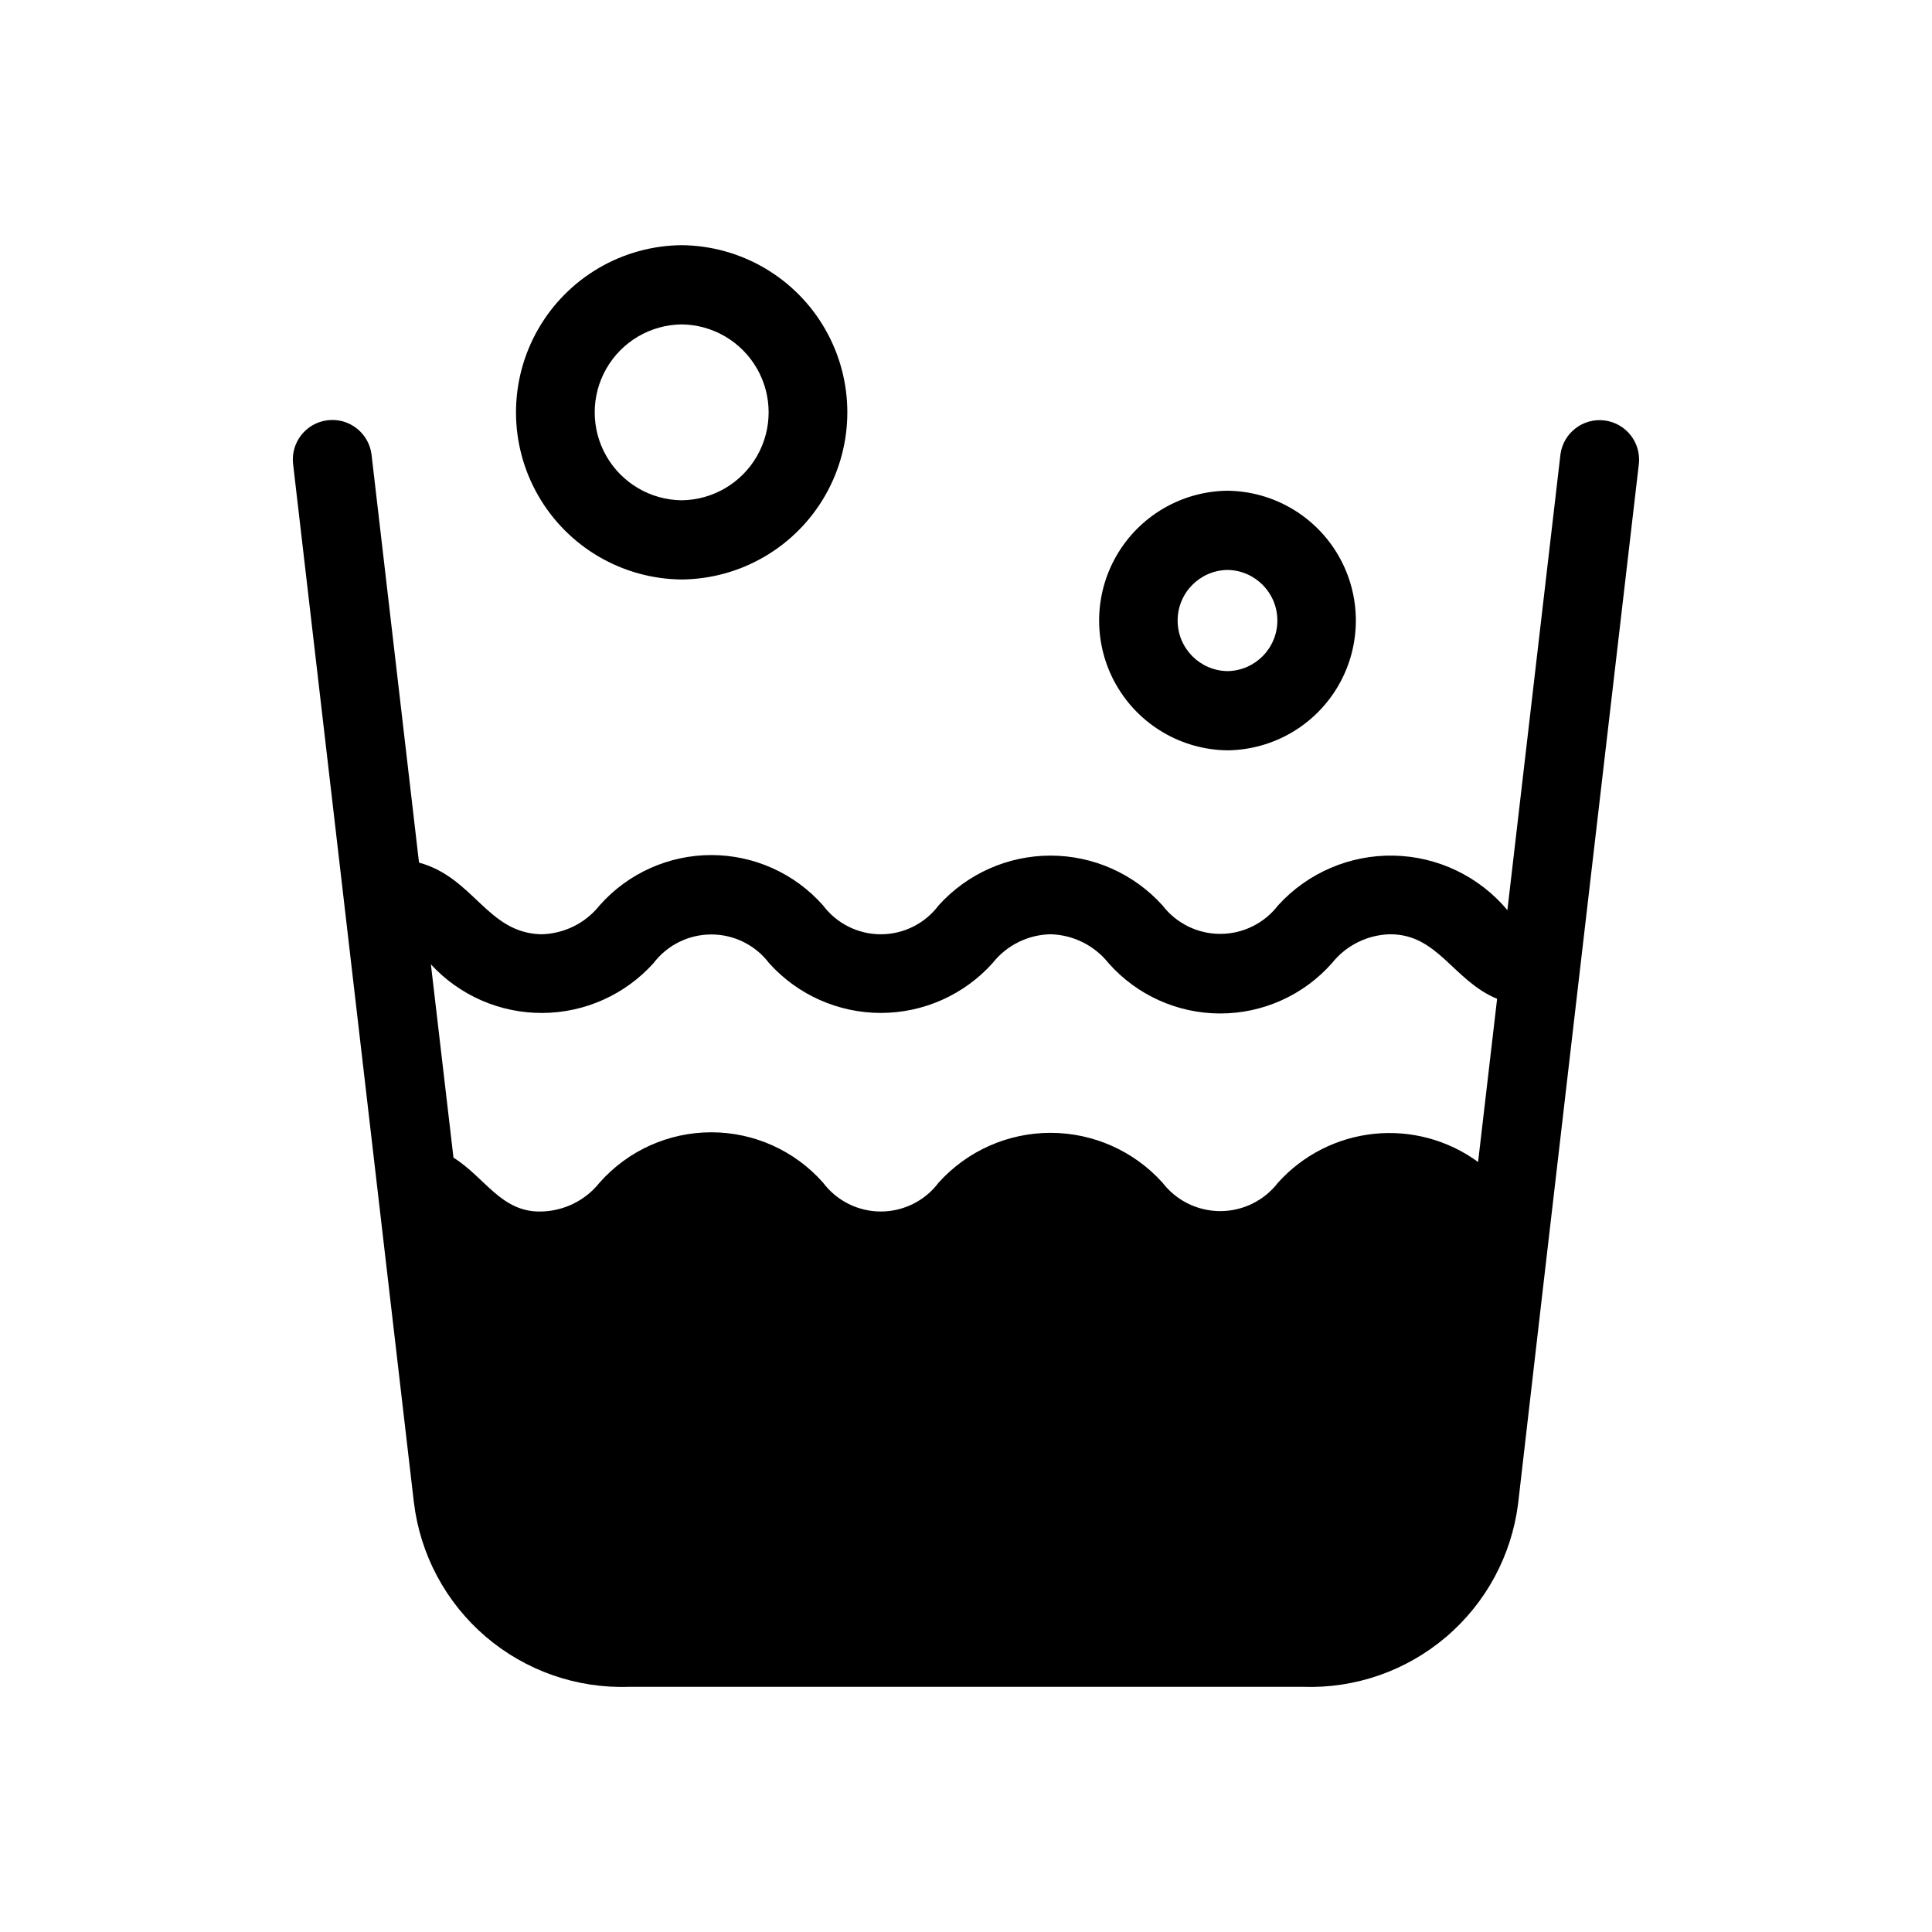
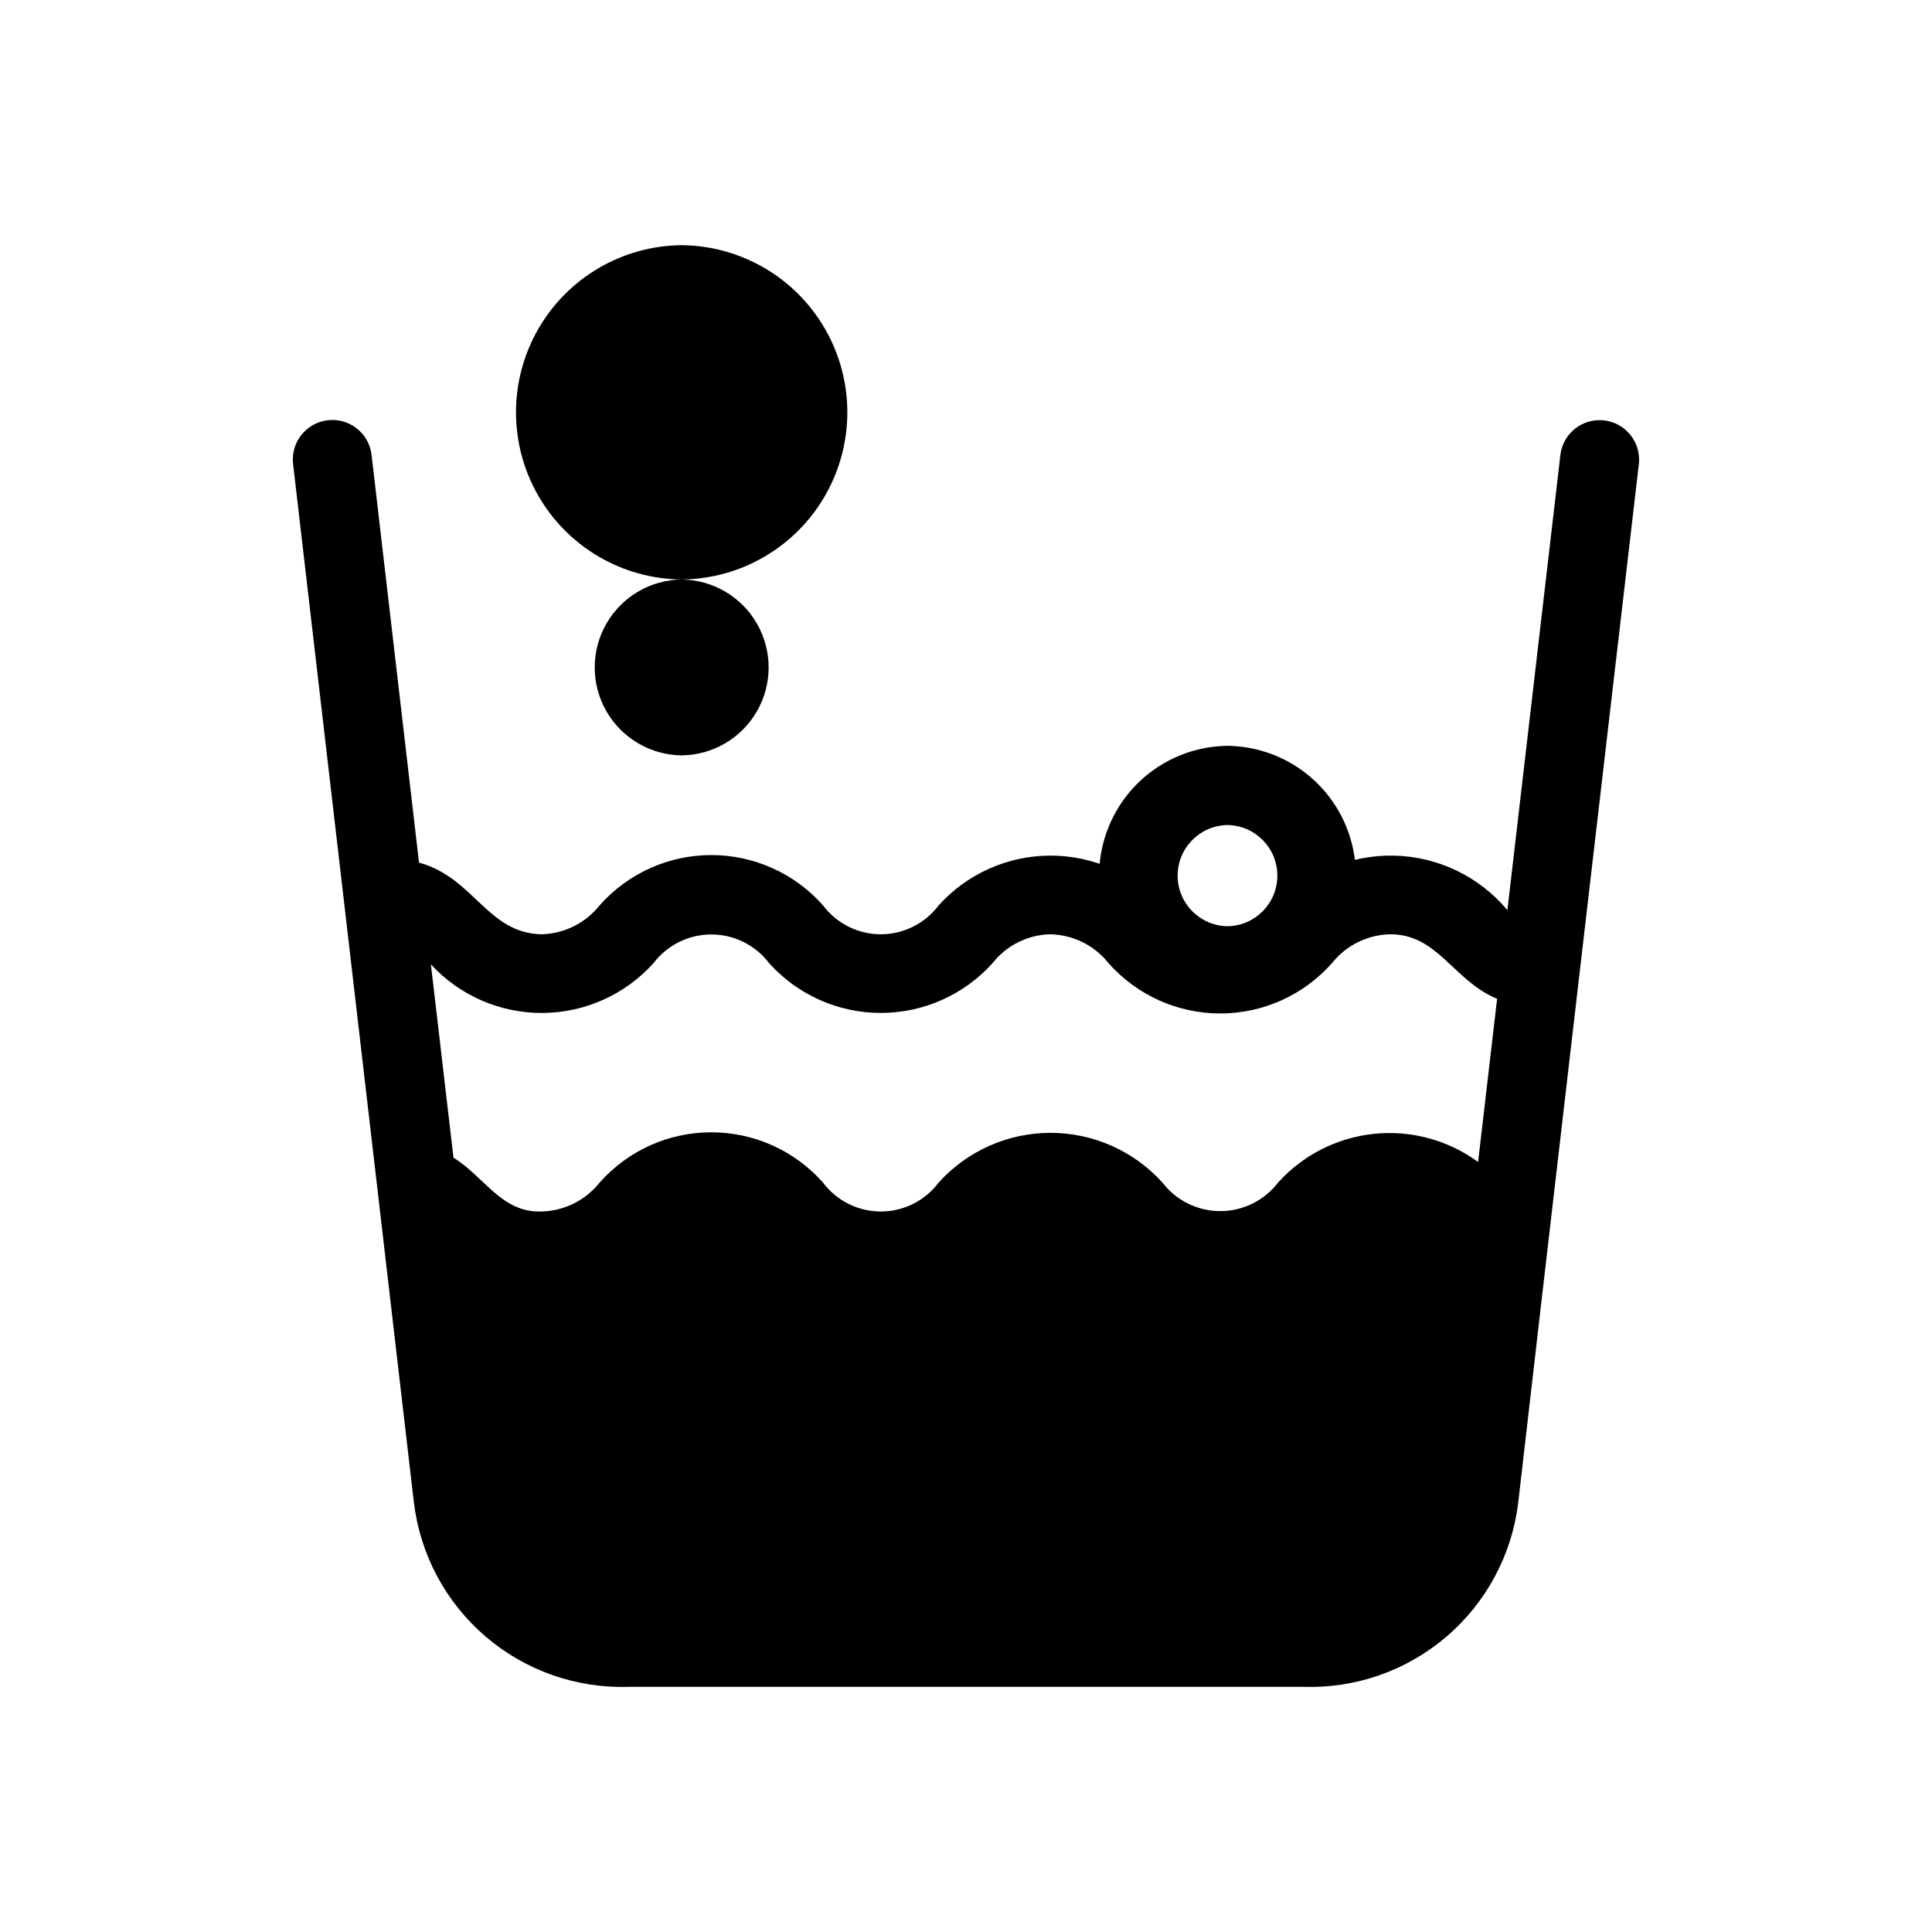
<svg xmlns="http://www.w3.org/2000/svg" fill="#000000" width="800px" height="800px" version="1.1" viewBox="144 144 512 512">
-   <path d="m557.54 264.38-14.066 120.81c-7.477-8.934-18.449-14.203-30.098-14.441-11.648-0.242-22.832 4.562-30.672 13.18-3.656 4.766-9.32 7.559-15.324 7.559s-11.668-2.793-15.324-7.559c-7.574-8.391-18.348-13.184-29.652-13.184-11.305 0-22.078 4.793-29.652 13.184-3.617 4.824-9.293 7.664-15.324 7.664-6.027 0-11.707-2.84-15.324-7.664-7.5-8.477-18.277-13.328-29.598-13.328-11.32 0-22.098 4.852-29.598 13.328-3.75 4.723-9.402 7.527-15.43 7.664-14.379-0.316-17.844-15.008-32.434-18.996l-12.594-108.21c-0.754-5.688-5.945-9.707-11.637-9.016-5.695 0.691-9.773 5.832-9.148 11.535l32.012 275.21 0.004-0.004c1.645 13.812 8.414 26.5 18.969 35.559 10.555 9.055 24.125 13.824 38.023 13.355h178.64c13.836 0.48 27.352-4.227 37.895-13.199 10.547-8.969 17.355-21.559 19.098-35.293 5.25-45.977 26.281-226.39 32.012-275.62 0.602-5.691-3.473-10.809-9.148-11.496-5.68-0.688-10.859 3.309-11.633 8.977zm-21.832 187.56c-7.941-5.816-17.762-8.477-27.551-7.469-9.793 1.012-18.863 5.617-25.453 12.926-3.656 4.766-9.32 7.559-15.324 7.559s-11.668-2.793-15.324-7.559c-7.574-8.395-18.348-13.184-29.652-13.184-11.305 0-22.078 4.789-29.652 13.184-3.617 4.824-9.293 7.664-15.324 7.664-6.027 0-11.707-2.84-15.324-7.664-7.5-8.477-18.277-13.328-29.598-13.328-11.32 0-22.098 4.852-29.598 13.328-3.75 4.719-9.402 7.527-15.43 7.664-10.602 0.316-14.906-9.027-23.301-14.273l-5.984-51.219v-0.004c7.602 8.266 18.336 12.941 29.566 12.879 11.227-0.059 21.91-4.852 29.422-13.195 3.637-4.793 9.309-7.609 15.324-7.609 6.019 0 11.688 2.816 15.324 7.613 7.551 8.391 18.309 13.184 29.598 13.184 11.289 0 22.051-4.793 29.602-13.188 3.707-4.715 9.328-7.523 15.32-7.66 6.027 0.137 11.68 2.941 15.43 7.66 7.504 8.477 18.281 13.332 29.602 13.332 11.32 0 22.094-4.856 29.598-13.332 3.75-4.719 9.402-7.523 15.43-7.66 12.699 0 16.688 12.281 28.34 17.109zm-211.06-154.37c15.734-0.141 30.207-8.613 38.035-22.262 7.824-13.648 7.824-30.422 0-44.07-7.828-13.648-22.305-22.121-38.035-22.262-15.73 0.141-30.207 8.613-38.031 22.262-7.828 13.648-7.828 30.422 0 44.07 7.824 13.648 22.301 22.121 38.031 22.262zm0-67.605v0.004c8.266 0.09 15.863 4.555 19.969 11.727s4.106 15.984 0 23.156-11.703 11.637-19.969 11.727c-8.266-0.094-15.859-4.555-19.965-11.727-4.106-7.172-4.106-15.984 0-23.156 4.106-7.172 11.703-11.637 19.965-11.727zm144.65 112.88c12.199-0.137 23.414-6.723 29.473-17.309 6.059-10.586 6.059-23.594 0-34.18-6.062-10.586-17.273-17.172-29.473-17.309-12.199 0.137-23.41 6.723-29.473 17.309-6.059 10.586-6.059 23.594 0.004 34.18 6.059 10.586 17.273 17.172 29.469 17.309zm0-47.805c7.328 0.105 13.215 6.078 13.215 13.406 0 7.328-5.887 13.301-13.215 13.406-7.328-0.105-13.215-6.078-13.211-13.406 0-7.328 5.883-13.301 13.211-13.406z" />
+   <path d="m557.54 264.38-14.066 120.81c-7.477-8.934-18.449-14.203-30.098-14.441-11.648-0.242-22.832 4.562-30.672 13.18-3.656 4.766-9.32 7.559-15.324 7.559s-11.668-2.793-15.324-7.559c-7.574-8.391-18.348-13.184-29.652-13.184-11.305 0-22.078 4.793-29.652 13.184-3.617 4.824-9.293 7.664-15.324 7.664-6.027 0-11.707-2.84-15.324-7.664-7.5-8.477-18.277-13.328-29.598-13.328-11.32 0-22.098 4.852-29.598 13.328-3.75 4.723-9.402 7.527-15.43 7.664-14.379-0.316-17.844-15.008-32.434-18.996l-12.594-108.21c-0.754-5.688-5.945-9.707-11.637-9.016-5.695 0.691-9.773 5.832-9.148 11.535l32.012 275.21 0.004-0.004c1.645 13.812 8.414 26.5 18.969 35.559 10.555 9.055 24.125 13.824 38.023 13.355h178.64c13.836 0.48 27.352-4.227 37.895-13.199 10.547-8.969 17.355-21.559 19.098-35.293 5.25-45.977 26.281-226.39 32.012-275.62 0.602-5.691-3.473-10.809-9.148-11.496-5.68-0.688-10.859 3.309-11.633 8.977zm-21.832 187.56c-7.941-5.816-17.762-8.477-27.551-7.469-9.793 1.012-18.863 5.617-25.453 12.926-3.656 4.766-9.32 7.559-15.324 7.559s-11.668-2.793-15.324-7.559c-7.574-8.395-18.348-13.184-29.652-13.184-11.305 0-22.078 4.789-29.652 13.184-3.617 4.824-9.293 7.664-15.324 7.664-6.027 0-11.707-2.84-15.324-7.664-7.5-8.477-18.277-13.328-29.598-13.328-11.32 0-22.098 4.852-29.598 13.328-3.75 4.719-9.402 7.527-15.43 7.664-10.602 0.316-14.906-9.027-23.301-14.273l-5.984-51.219v-0.004c7.602 8.266 18.336 12.941 29.566 12.879 11.227-0.059 21.91-4.852 29.422-13.195 3.637-4.793 9.309-7.609 15.324-7.609 6.019 0 11.688 2.816 15.324 7.613 7.551 8.391 18.309 13.184 29.598 13.184 11.289 0 22.051-4.793 29.602-13.188 3.707-4.715 9.328-7.523 15.32-7.66 6.027 0.137 11.68 2.941 15.43 7.66 7.504 8.477 18.281 13.332 29.602 13.332 11.32 0 22.094-4.856 29.598-13.332 3.75-4.719 9.402-7.523 15.43-7.66 12.699 0 16.688 12.281 28.34 17.109zm-211.06-154.37c15.734-0.141 30.207-8.613 38.035-22.262 7.824-13.648 7.824-30.422 0-44.07-7.828-13.648-22.305-22.121-38.035-22.262-15.73 0.141-30.207 8.613-38.031 22.262-7.828 13.648-7.828 30.422 0 44.07 7.824 13.648 22.301 22.121 38.031 22.262zv0.004c8.266 0.09 15.863 4.555 19.969 11.727s4.106 15.984 0 23.156-11.703 11.637-19.969 11.727c-8.266-0.094-15.859-4.555-19.965-11.727-4.106-7.172-4.106-15.984 0-23.156 4.106-7.172 11.703-11.637 19.965-11.727zm144.65 112.88c12.199-0.137 23.414-6.723 29.473-17.309 6.059-10.586 6.059-23.594 0-34.18-6.062-10.586-17.273-17.172-29.473-17.309-12.199 0.137-23.41 6.723-29.473 17.309-6.059 10.586-6.059 23.594 0.004 34.18 6.059 10.586 17.273 17.172 29.469 17.309zm0-47.805c7.328 0.105 13.215 6.078 13.215 13.406 0 7.328-5.887 13.301-13.215 13.406-7.328-0.105-13.215-6.078-13.211-13.406 0-7.328 5.883-13.301 13.211-13.406z" />
</svg>